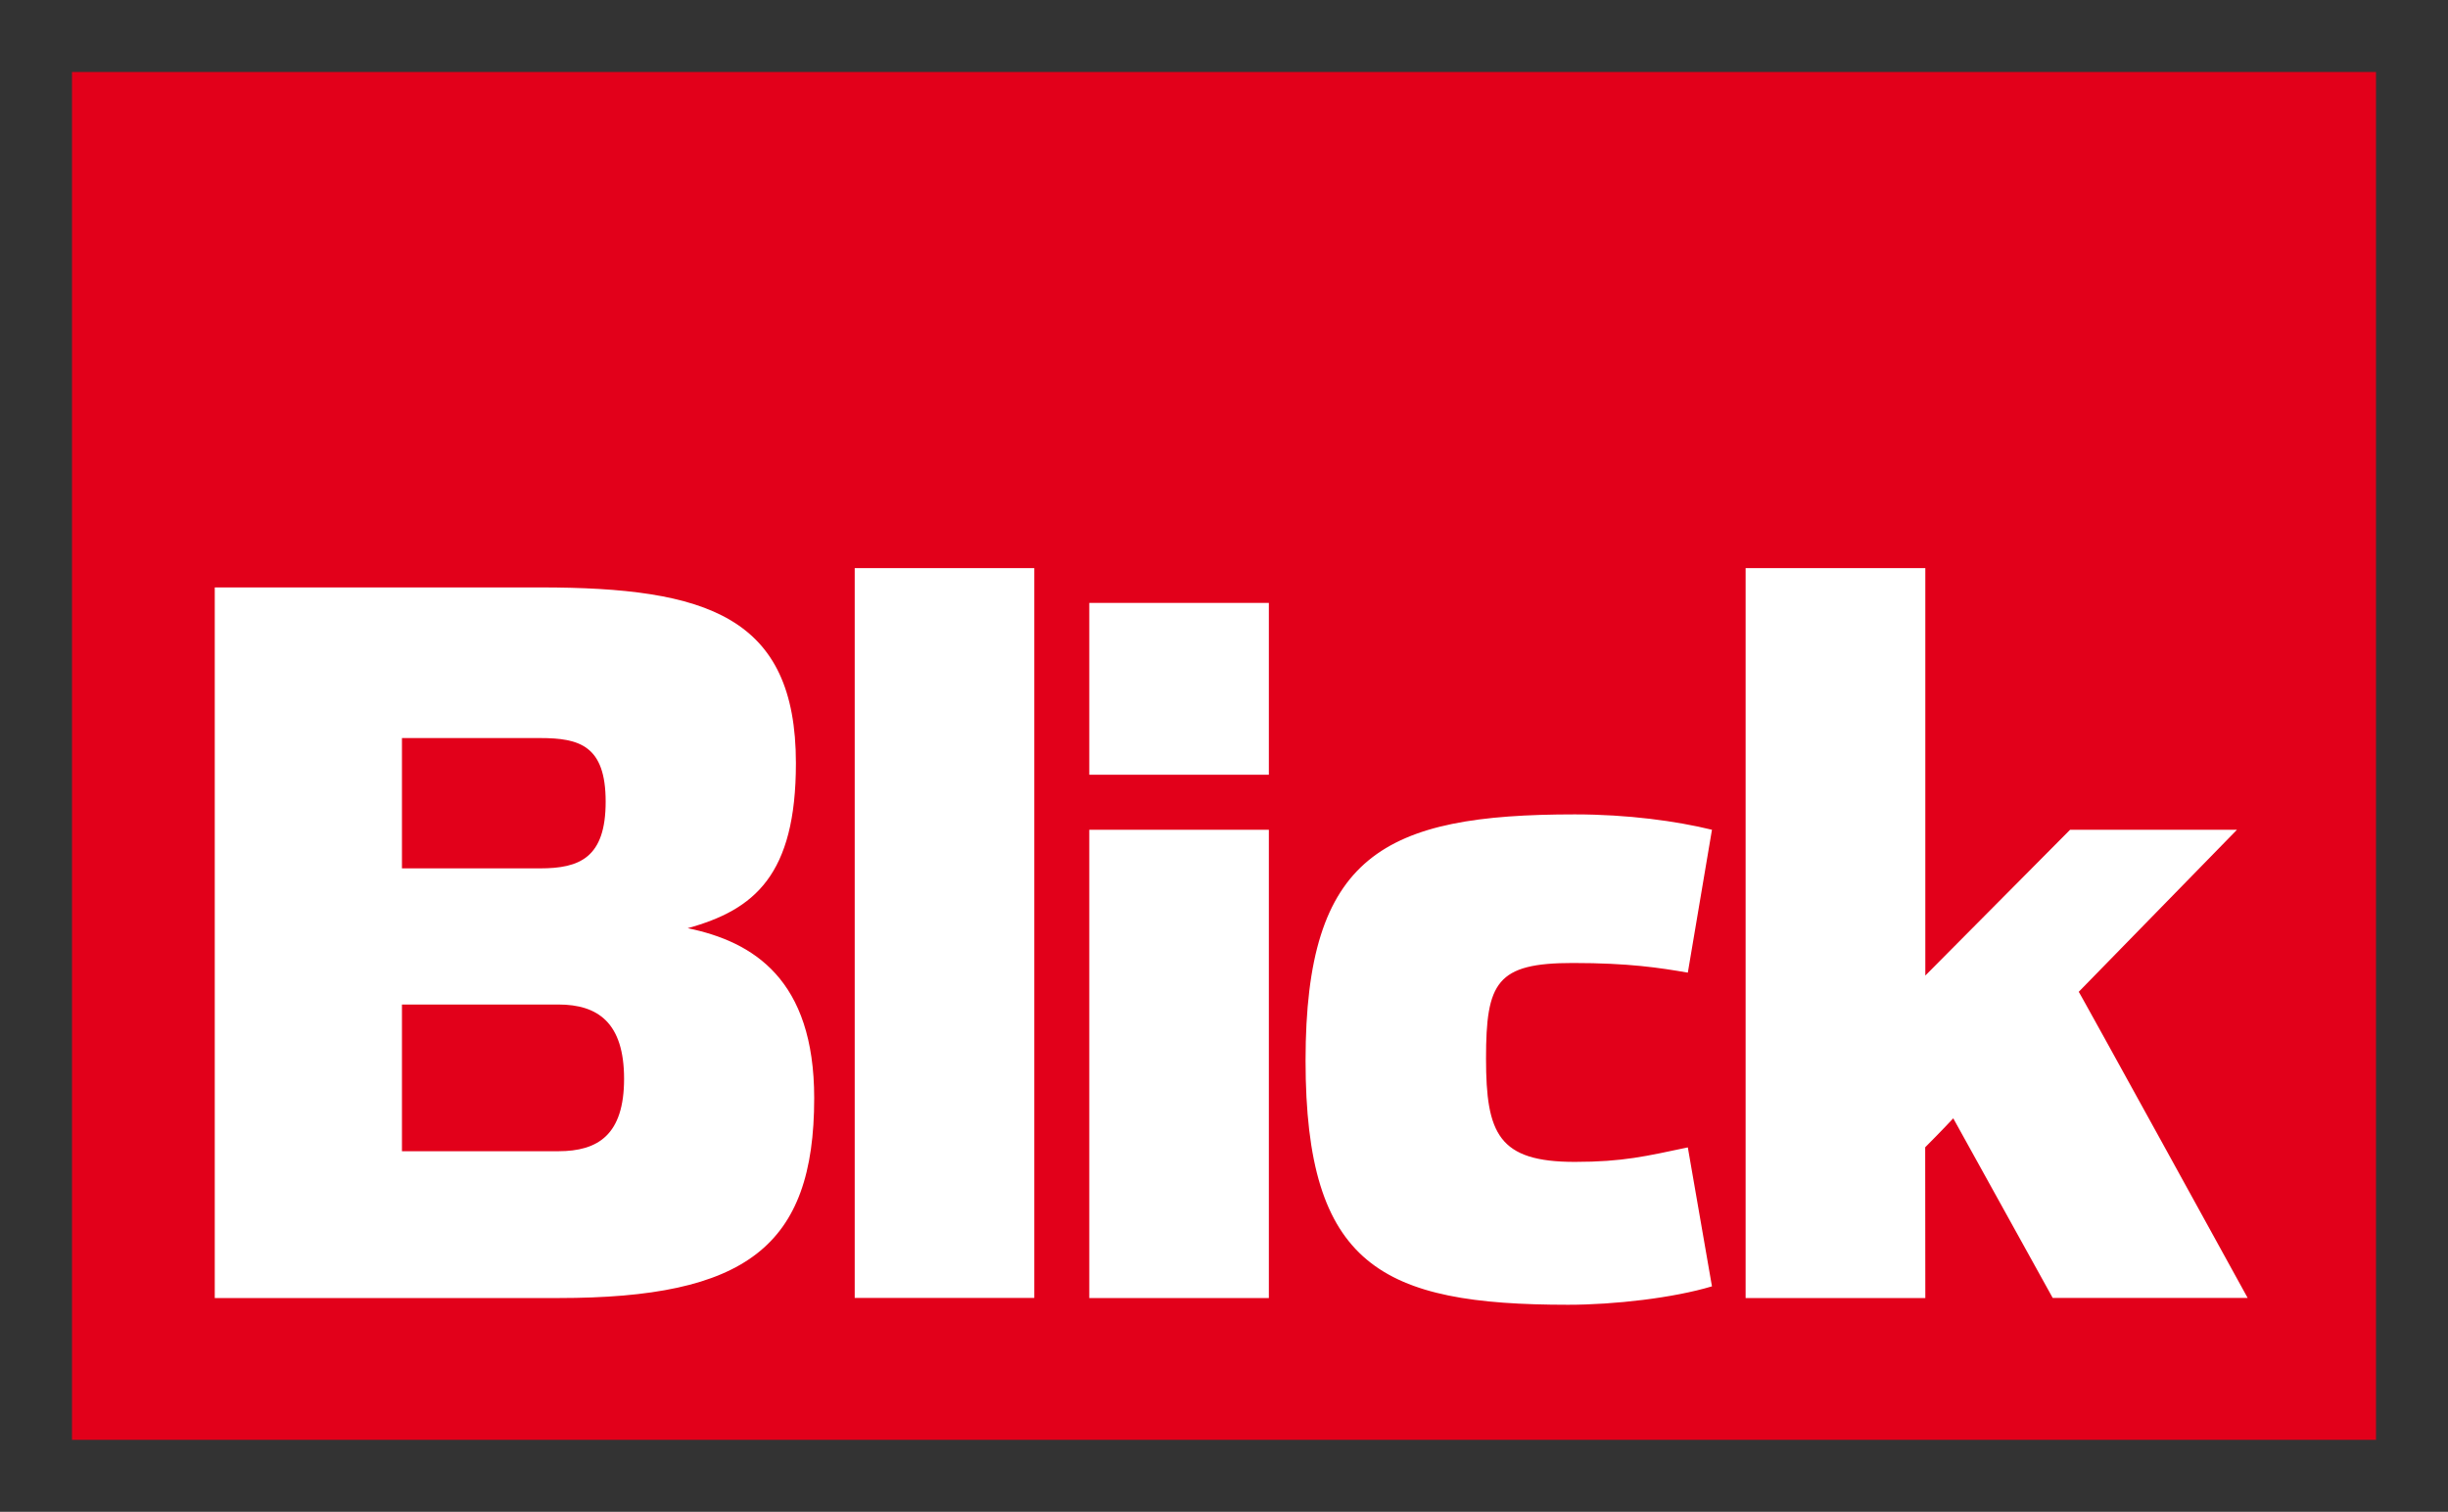
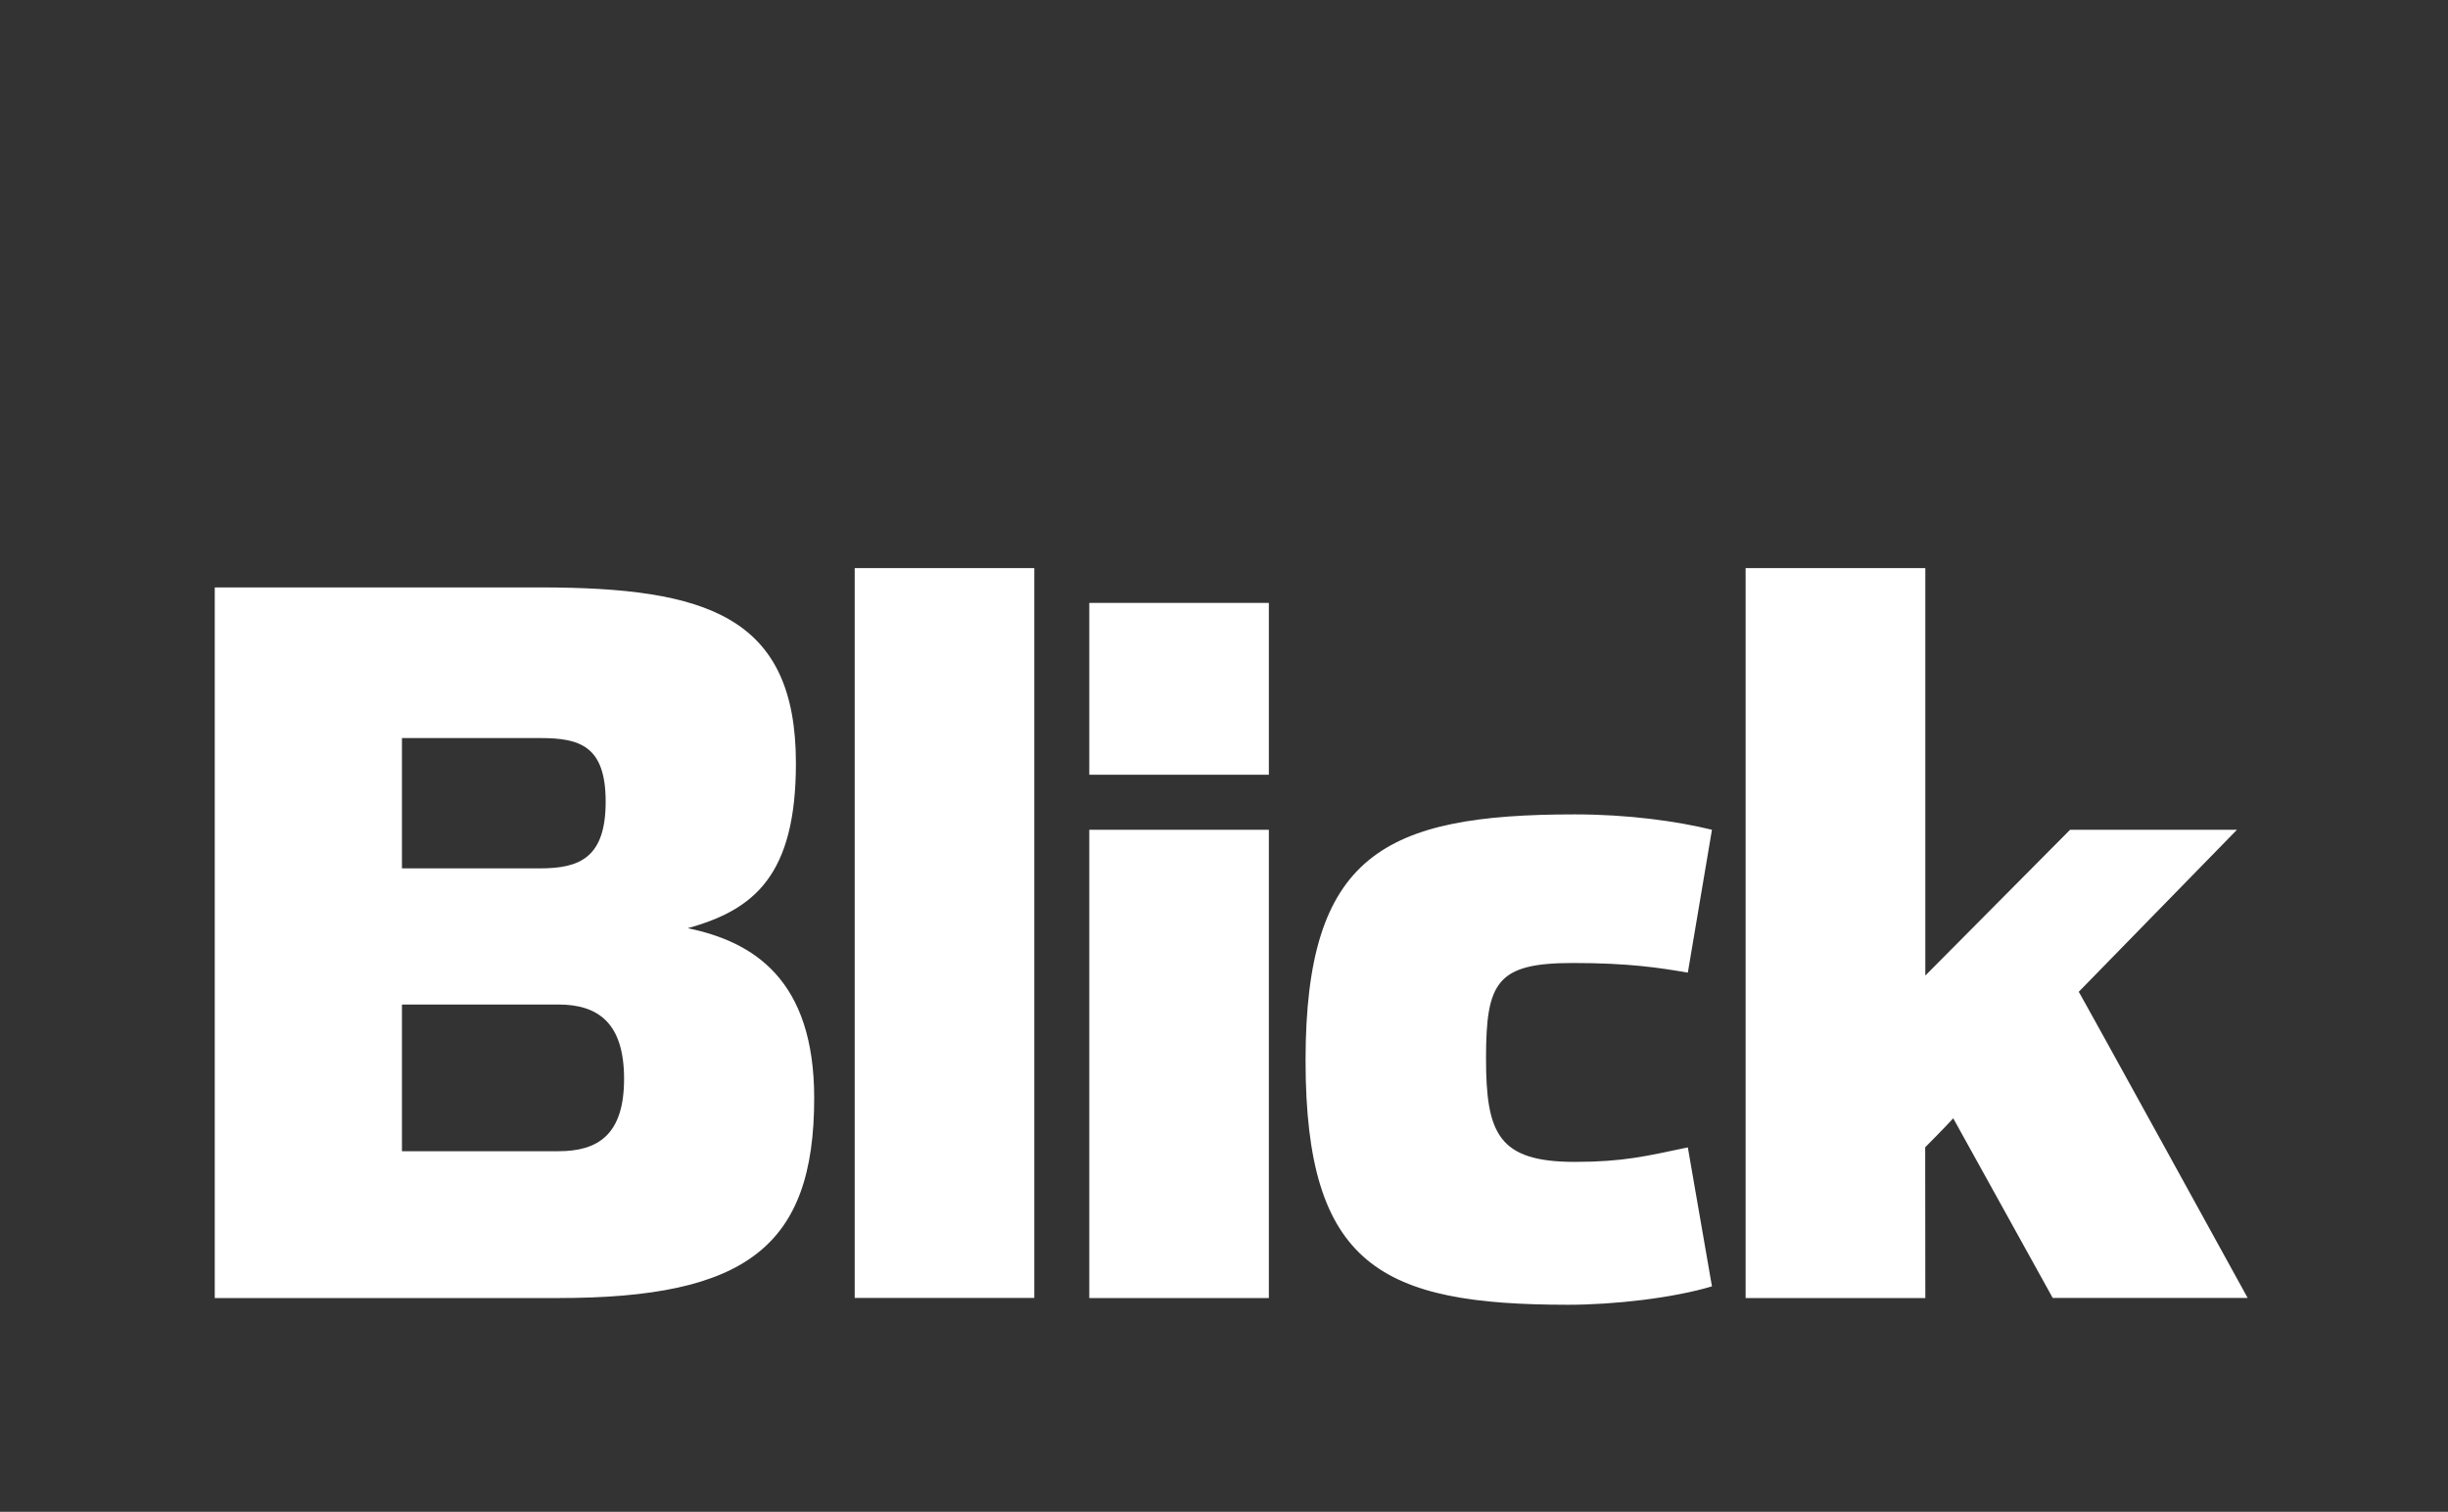
<svg xmlns="http://www.w3.org/2000/svg" version="1.0" width="602.362" height="371.976" id="svg1886">
  <rect width="100%" height="100%" fill="#333333" stroke="none" />
  <defs id="defs1888" />
  <g id="layer1">
-     <rect width="566.929" height="336.55" x="17.716" y="17.713" style="fill:#e2001a" id="rect7" />
    <path d="M 210.312,139.781 L 210.312,319.344 L 254.5,319.344 L 254.5,139.781 L 210.312,139.781 z M 429.531,139.781 L 429.531,319.375 L 473.75,319.375 L 473.719,282.281 C 477.764,278.235 480.625,275.156 480.625,275.156 L 505.094,319.344 L 553.062,319.344 C 553.062,319.344 511.5,243.793 511.5,244.031 L 550.438,204.156 L 509.375,204.156 L 473.75,240.031 L 473.75,139.781 L 429.531,139.781 z M 52.844,144.531 L 52.844,319.375 L 137.406,319.375 C 183.49,319.375 200.344,306.771 200.344,270.188 C 200.344,240.963 185.373,231.707 169.219,228.375 C 185.611,223.853 195.844,215.33 195.844,187.781 C 195.844,151.674 173.992,144.531 132.906,144.531 L 52.844,144.531 z M 268.031,148.344 L 268.031,190.625 L 312.219,190.625 L 312.219,148.344 L 268.031,148.344 z M 98.906,181.594 L 132.906,181.594 C 142.645,181.594 149.031,183.485 149.031,197.25 C 149.031,211.034 142.645,213.656 132.906,213.656 L 98.906,213.656 L 98.906,181.594 z M 387.5,200.375 C 340.474,200.375 321.25,210.351 321.25,260.938 C 321.25,311.533 339.998,321.022 385.844,321.031 C 397.238,321.031 411.75,319.356 421.25,316.5 L 415.312,282.312 C 405.108,284.454 399.38,285.875 387.5,285.875 C 368.737,285.875 365.656,278.962 365.656,260.438 C 365.656,241.675 368.259,236.937 387.031,236.938 C 400.815,236.938 408.42,238.123 415.312,239.312 L 421.25,204.156 C 412.464,202.014 400.57,200.375 387.5,200.375 z M 268.031,204.156 L 268.031,319.375 L 312.219,319.375 L 312.219,204.156 L 268.031,204.156 z M 98.906,247.156 L 137.406,247.156 C 147.145,247.156 153.562,251.663 153.562,265.438 C 153.562,279.212 147.145,283.25 137.406,283.25 L 98.906,283.25 L 98.906,247.156 z " style="fill:white" id="path9" />
  </g>
</svg>